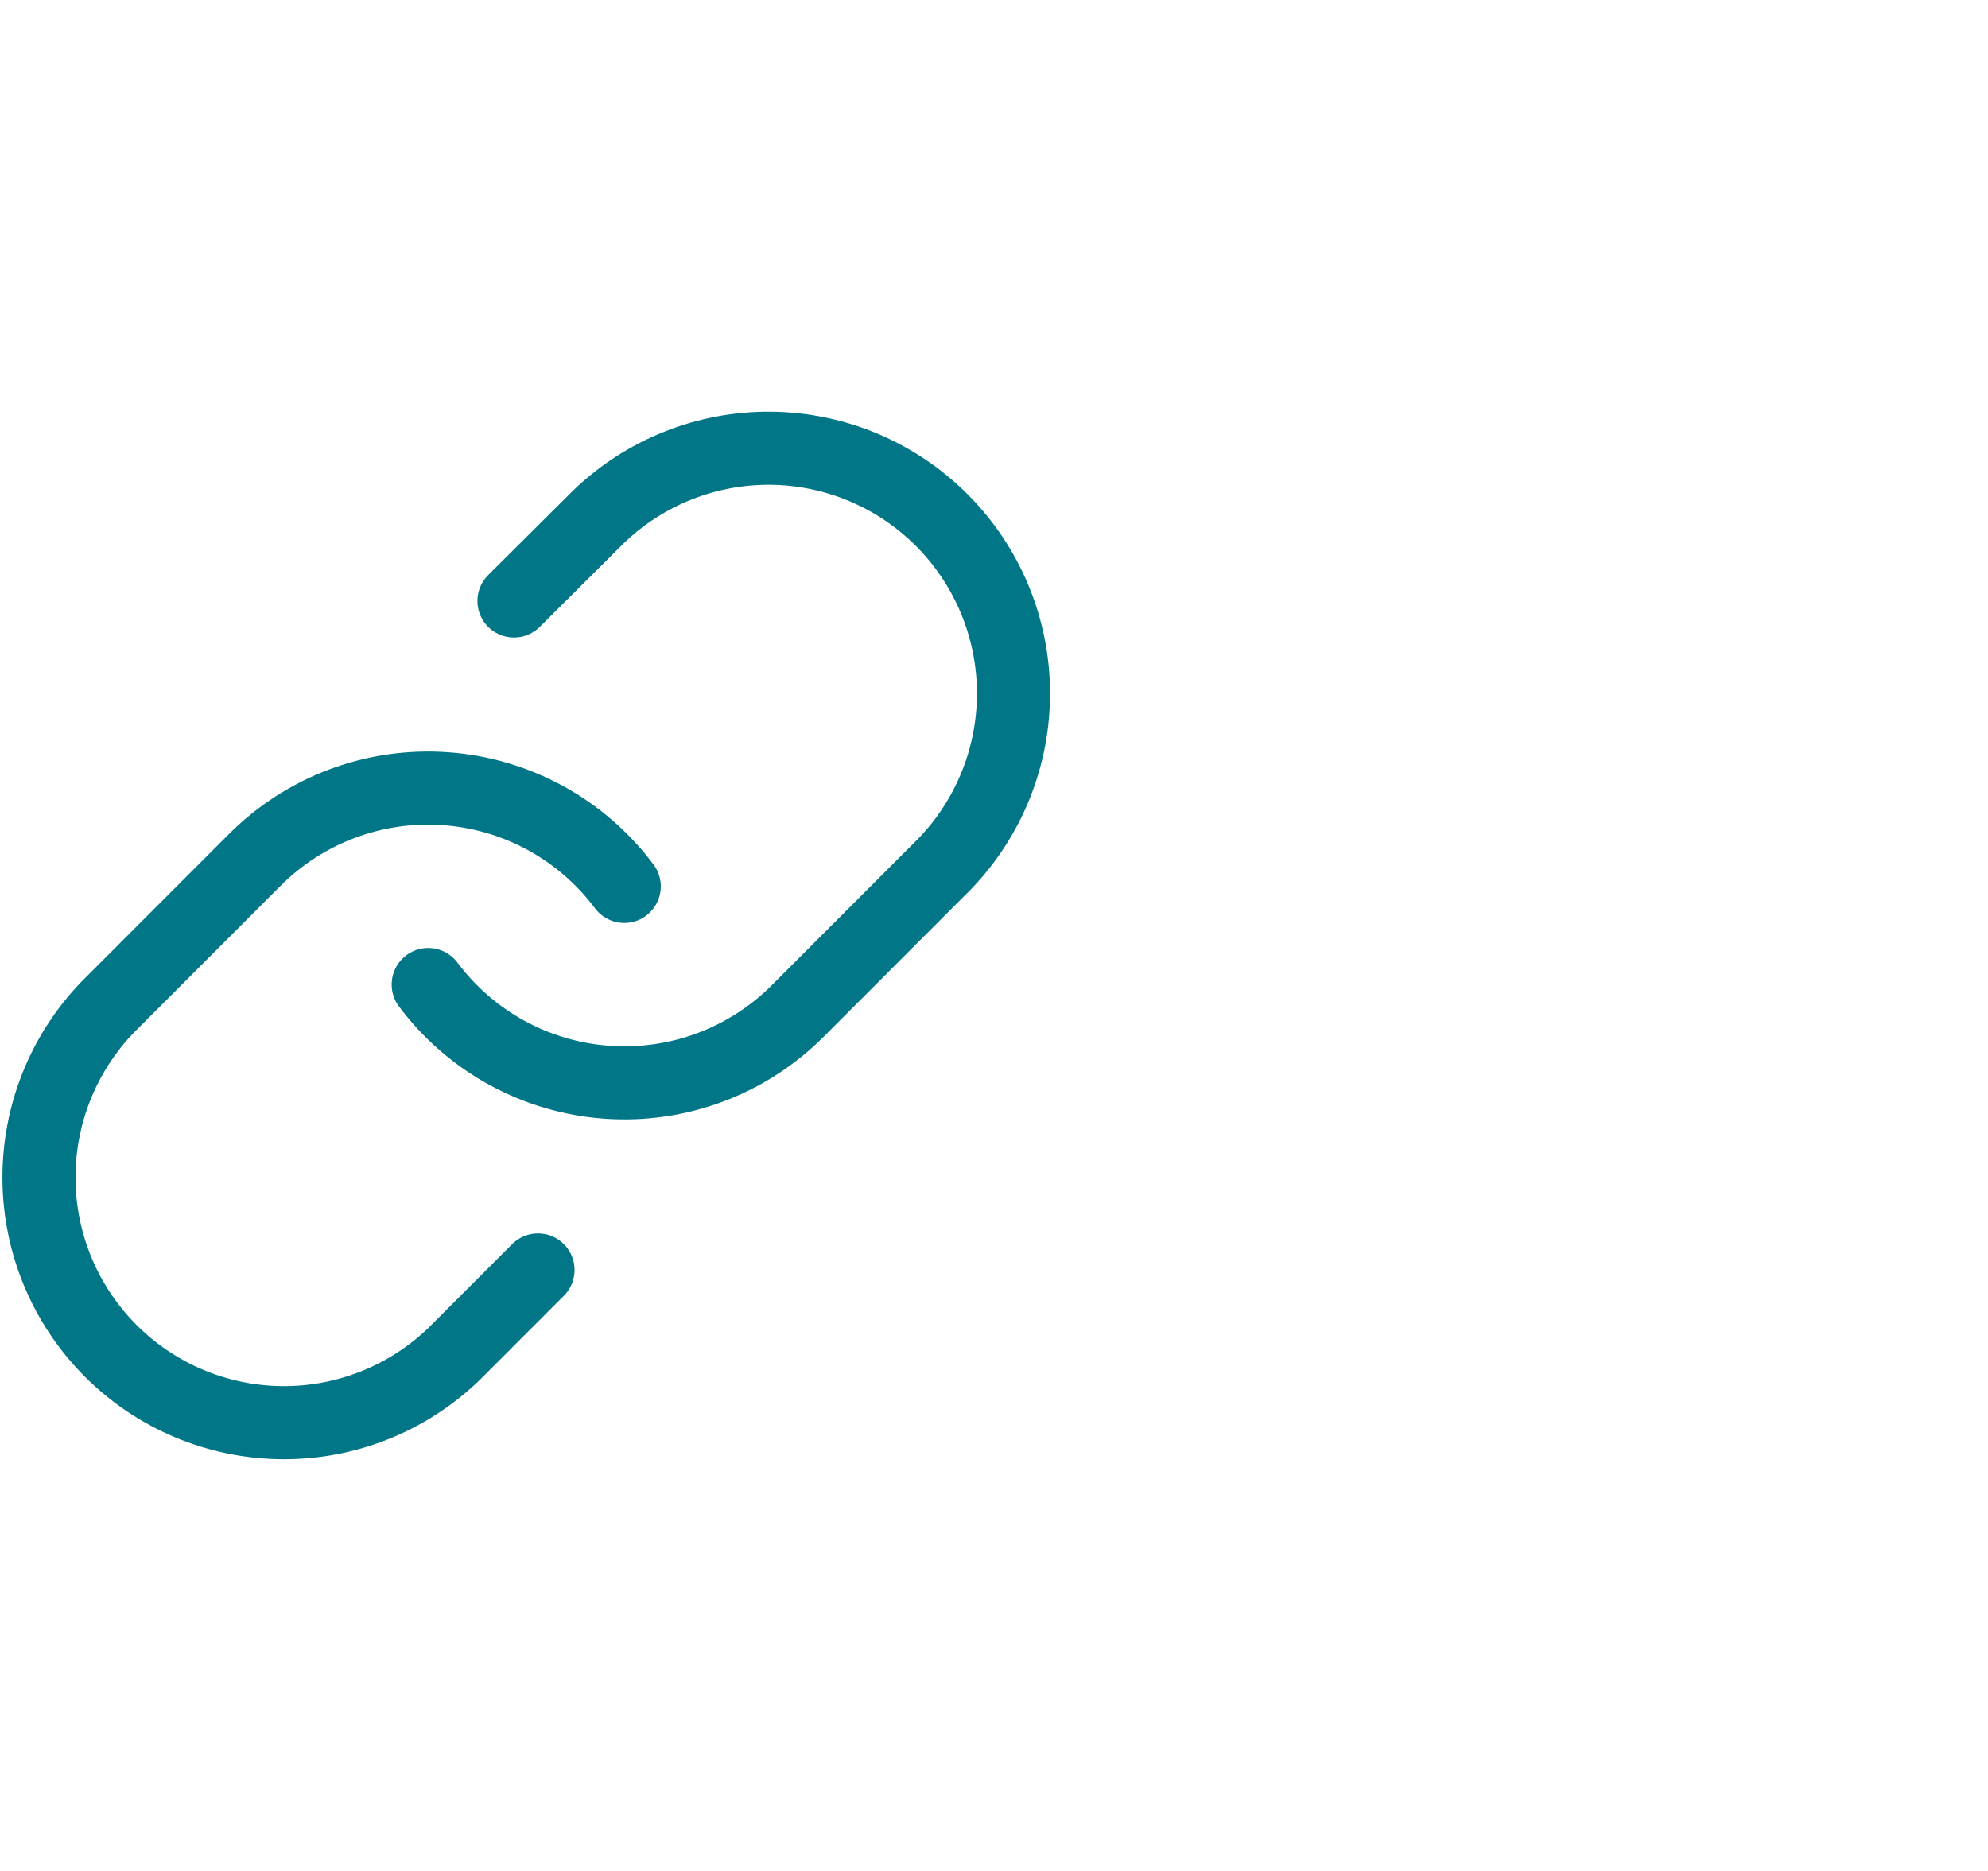
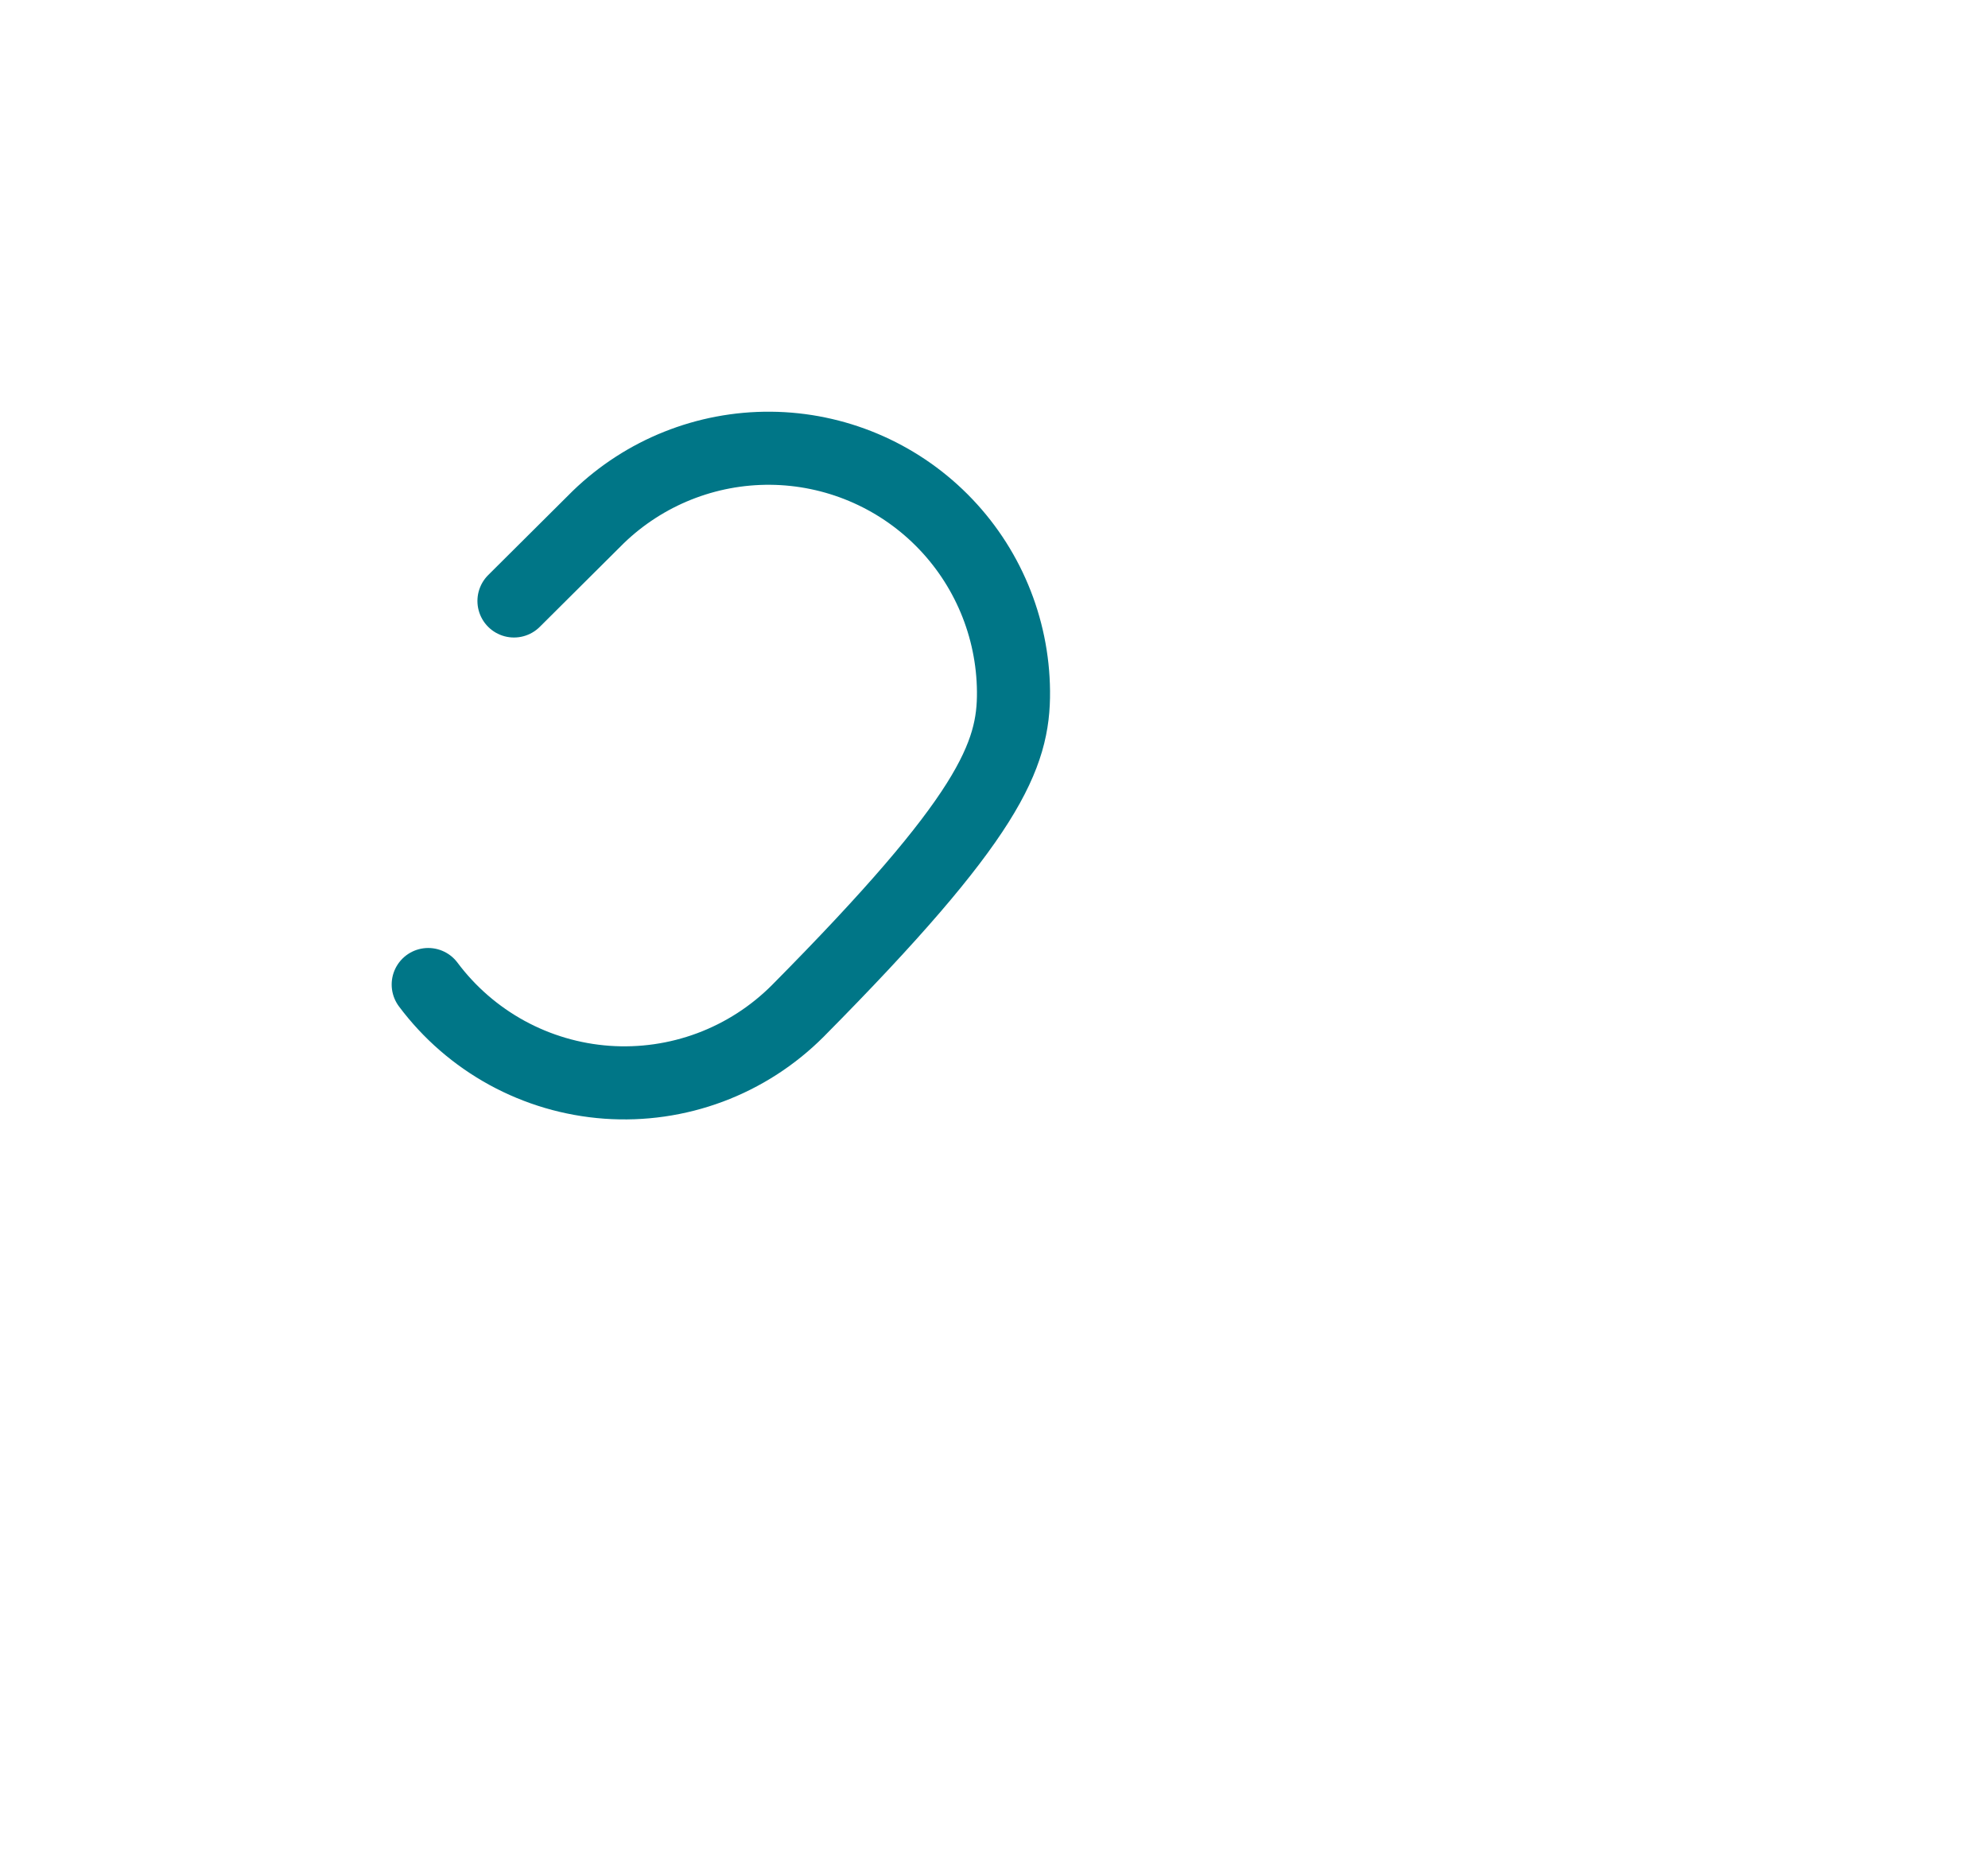
<svg xmlns="http://www.w3.org/2000/svg" width="102" height="96" viewBox="0 0 102 96" fill="none">
  <g id="Group 1577704884">
    <g id="Group 1577704882">
-       <path id="Vector" d="M21.971 50.517C23.051 51.962 24.429 53.157 26.011 54.023C27.593 54.888 29.342 55.402 31.14 55.531C32.938 55.66 34.743 55.4 36.432 54.77C38.121 54.139 39.654 53.152 40.929 51.876L48.471 44.326C50.761 41.952 52.028 38.774 52 35.474C51.971 32.175 50.649 29.019 48.318 26.686C45.987 24.353 42.834 23.029 39.538 23C36.242 22.972 33.067 24.24 30.696 26.532L26.371 30.836" stroke="#007687" stroke-width="3.75" stroke-linecap="round" stroke-linejoin="round" />
-       <path id="Vector_2" d="M32.029 45.482C30.949 44.037 29.572 42.841 27.99 41.976C26.408 41.111 24.658 40.597 22.86 40.468C21.062 40.339 19.258 40.599 17.569 41.229C15.88 41.86 14.346 42.847 13.072 44.123L5.529 51.673C3.239 54.046 1.972 57.225 2 60.524C2.029 63.824 3.351 66.98 5.682 69.313C8.013 71.646 11.166 72.969 14.462 72.998C17.758 73.027 20.933 71.758 23.304 69.466L27.604 65.163" stroke="#007687" stroke-width="3.75" stroke-linecap="round" stroke-linejoin="round" />
+       <path id="Vector" d="M21.971 50.517C23.051 51.962 24.429 53.157 26.011 54.023C27.593 54.888 29.342 55.402 31.14 55.531C32.938 55.66 34.743 55.4 36.432 54.77C38.121 54.139 39.654 53.152 40.929 51.876C50.761 41.952 52.028 38.774 52 35.474C51.971 32.175 50.649 29.019 48.318 26.686C45.987 24.353 42.834 23.029 39.538 23C36.242 22.972 33.067 24.24 30.696 26.532L26.371 30.836" stroke="#007687" stroke-width="3.75" stroke-linecap="round" stroke-linejoin="round" />
    </g>
  </g>
</svg>